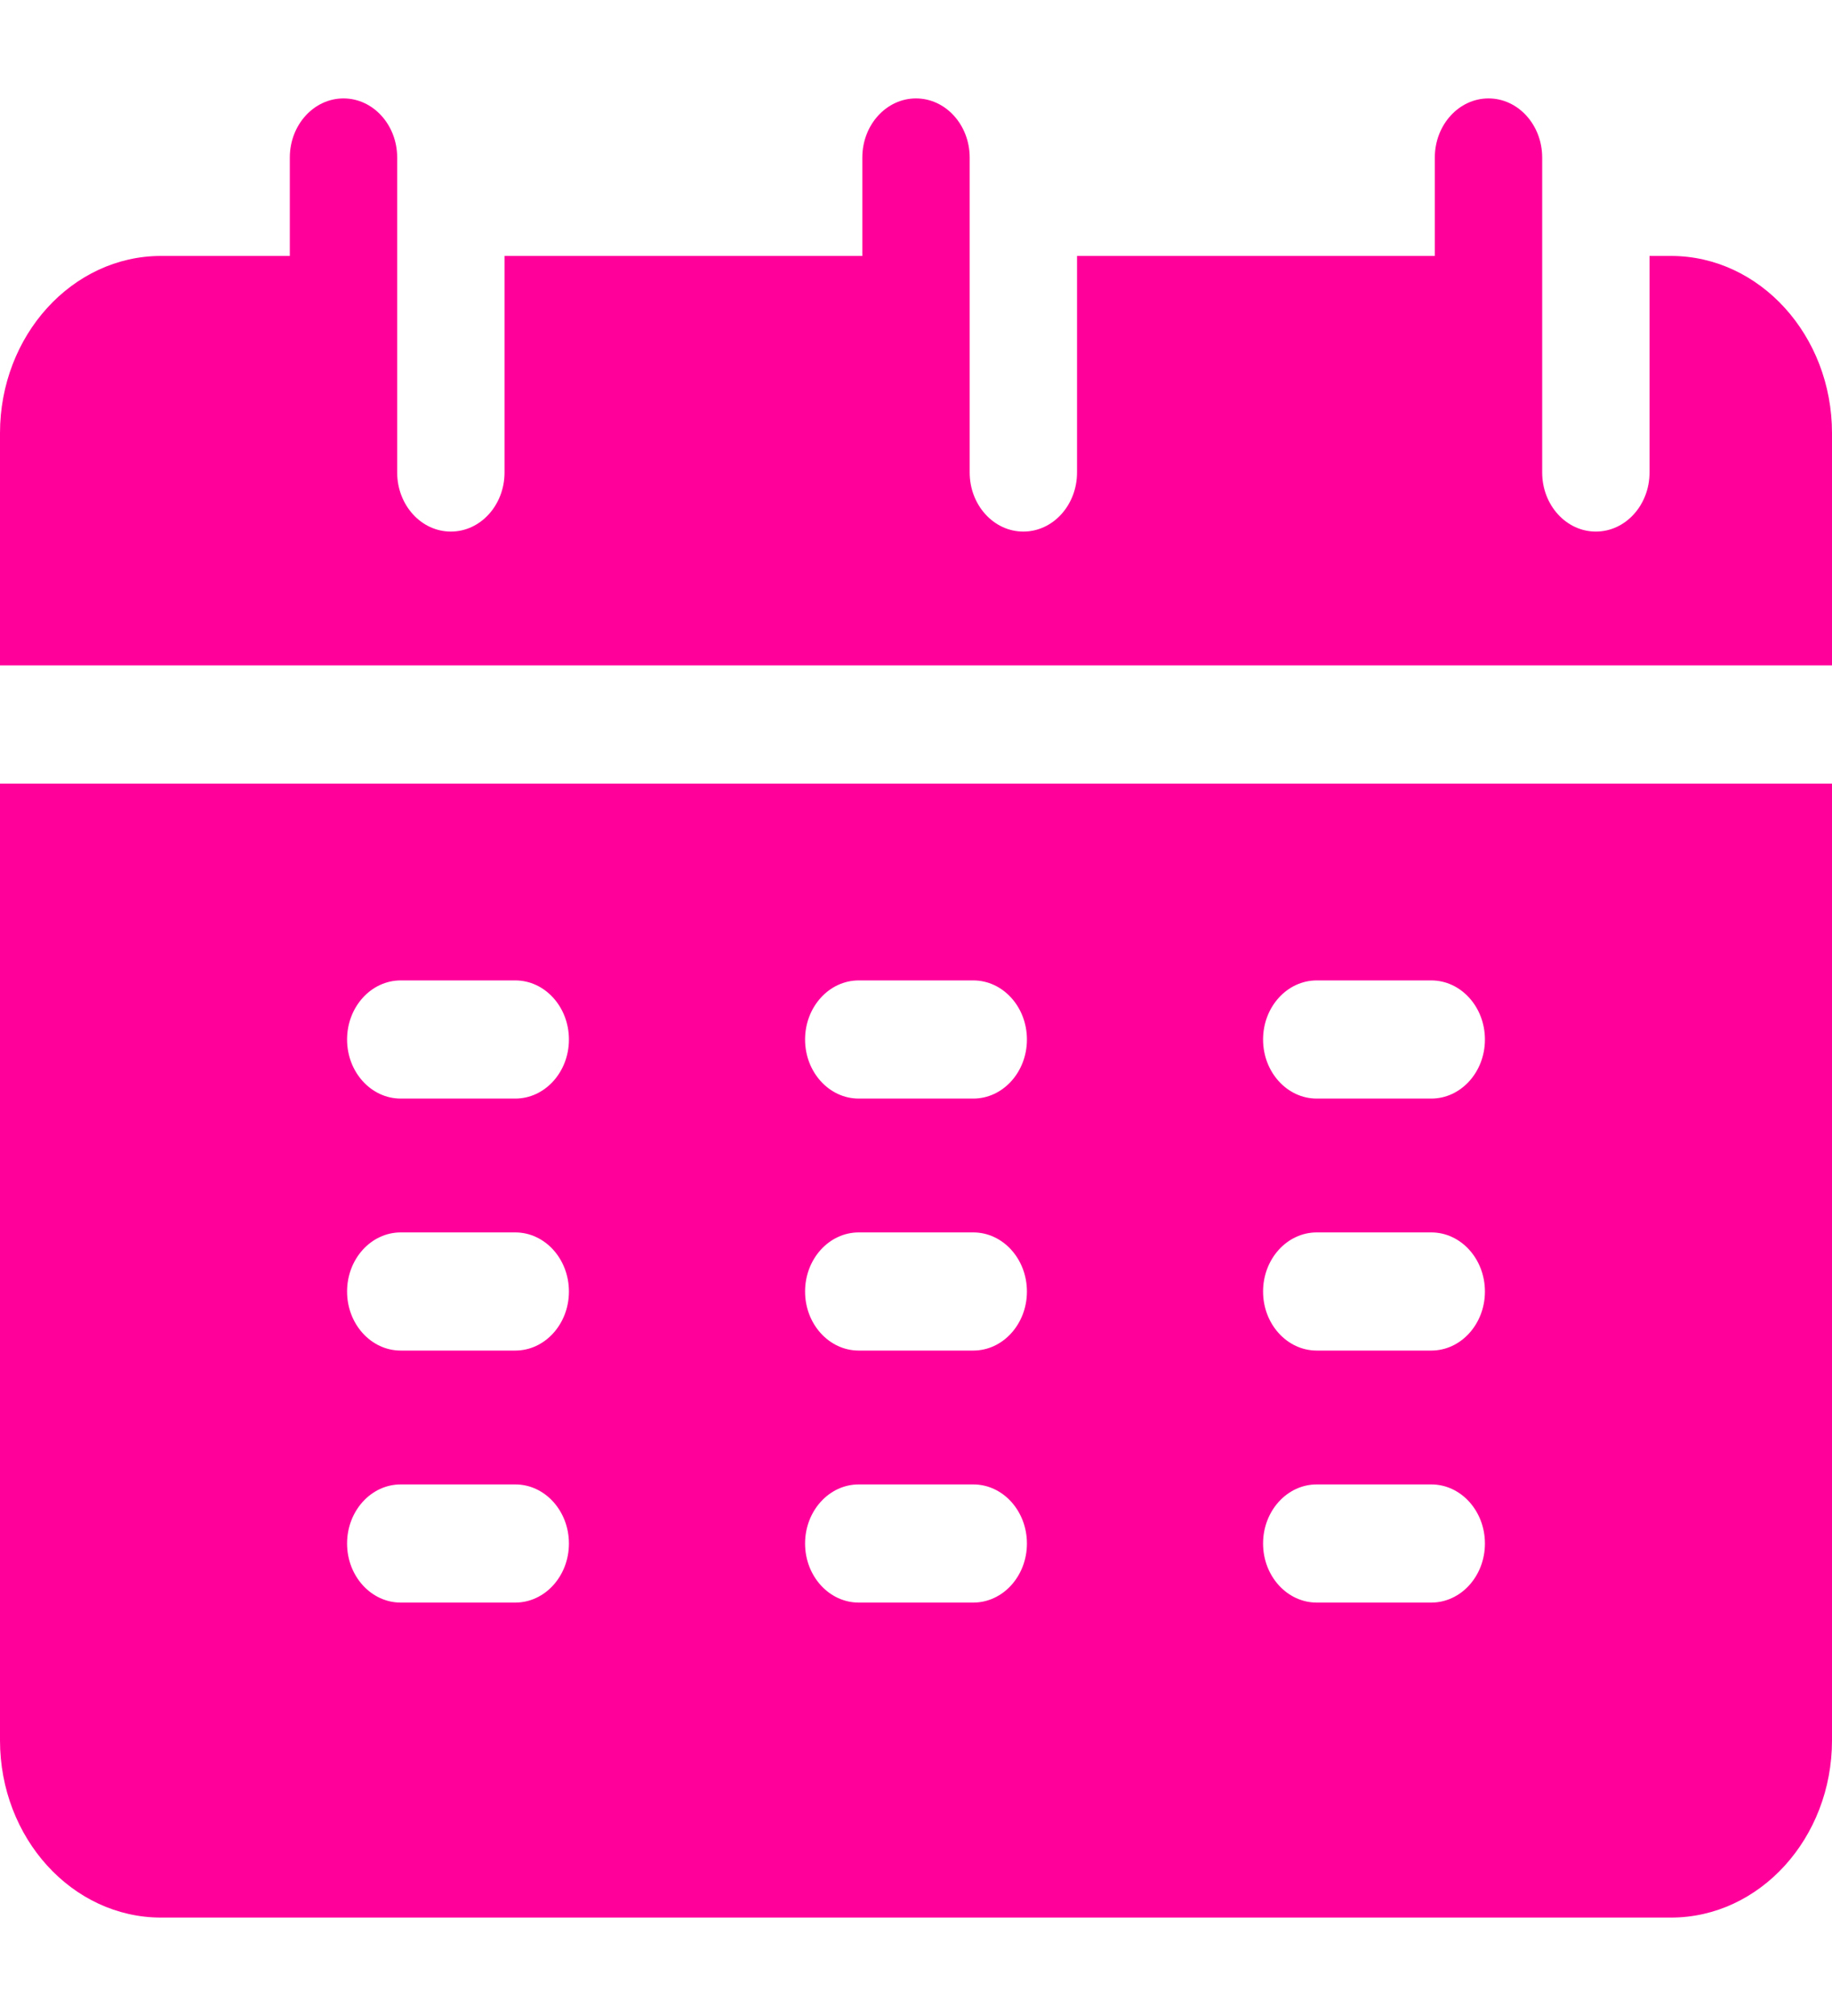
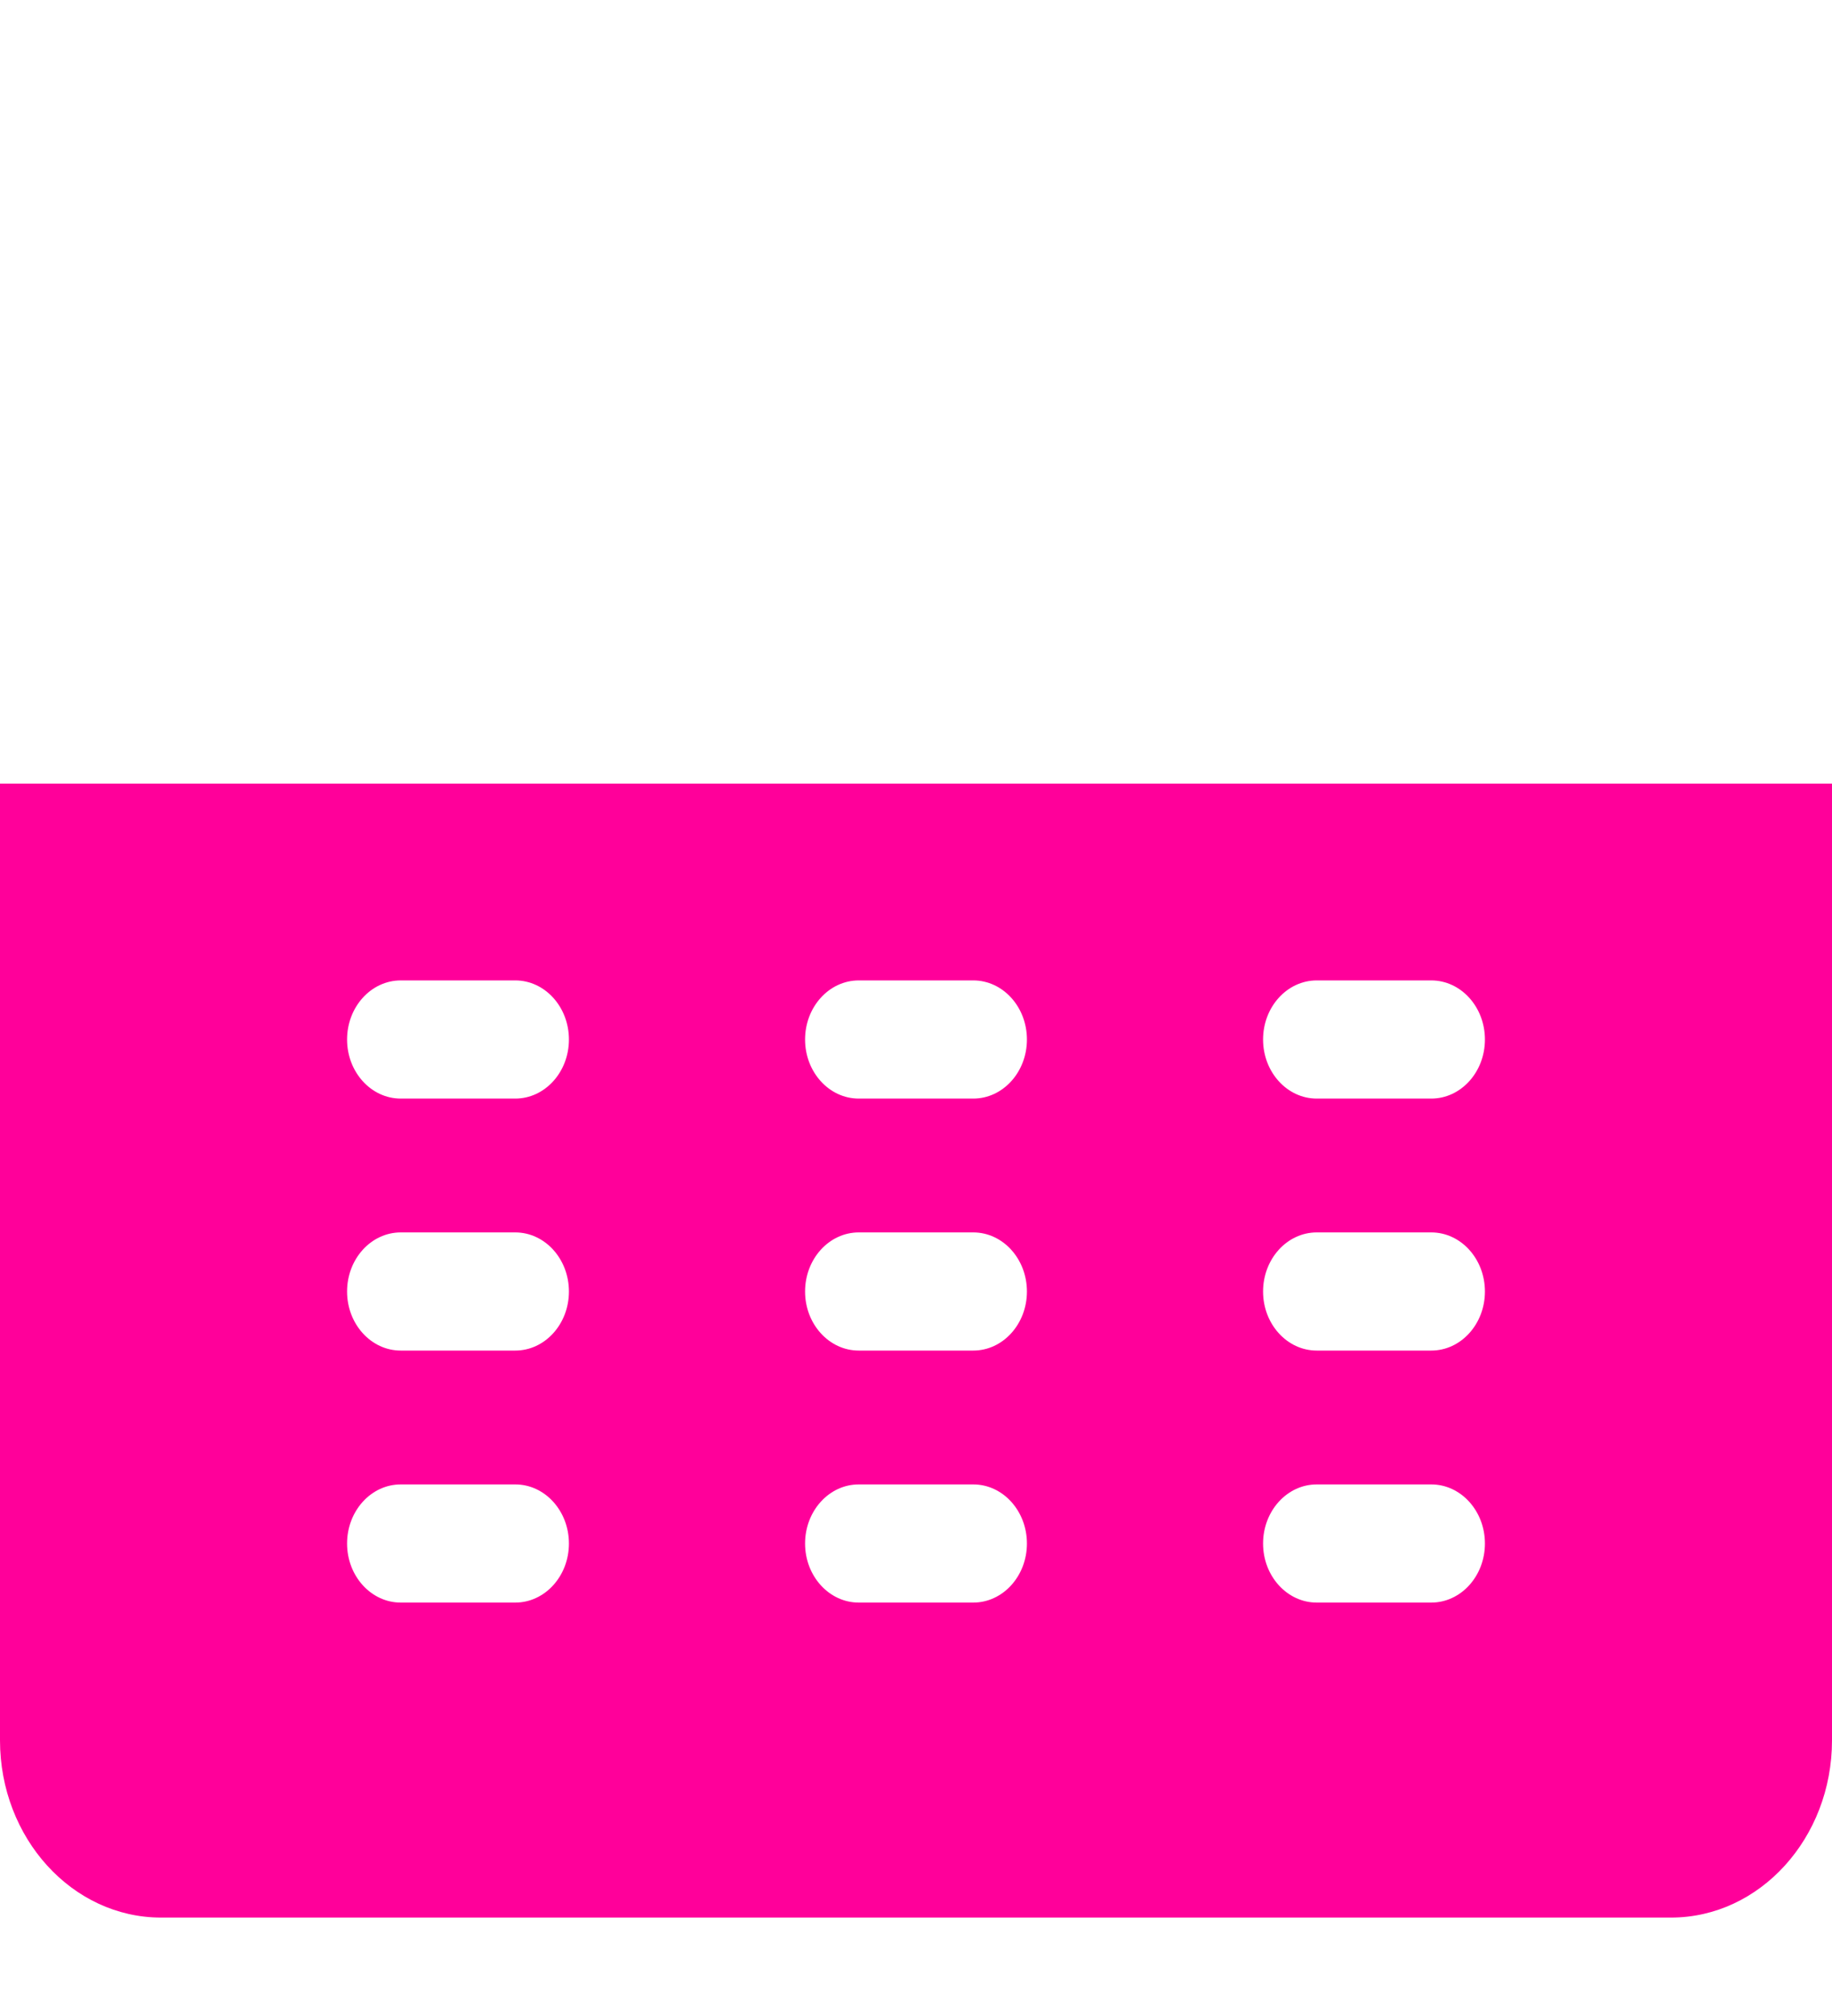
<svg xmlns="http://www.w3.org/2000/svg" width="40" height="44" viewBox="0 0 40 44" fill="none">
-   <path d="M40 14.523C40 11.652 40 9.644 40 9.453C40 7.321 38.423 5.586 36.484 5.586H36.016V10.312C36.016 11.024 35.491 11.602 34.844 11.602C34.197 11.602 33.672 11.024 33.672 10.312C33.672 8.865 33.672 4.878 33.672 3.438C33.672 2.726 33.147 2.148 32.5 2.148C31.853 2.148 31.328 2.726 31.328 3.438V5.586H23.516V10.312C23.516 11.024 22.991 11.602 22.344 11.602C21.697 11.602 21.172 11.024 21.172 10.312C21.172 8.865 21.172 4.878 21.172 3.438C21.172 2.726 20.647 2.148 20 2.148C19.353 2.148 18.828 2.726 18.828 3.438V5.586H11.016V10.312C11.016 11.024 10.491 11.602 9.844 11.602C9.197 11.602 8.672 11.024 8.672 10.312C8.672 8.865 8.672 4.878 8.672 3.438C8.672 2.726 8.147 2.148 7.5 2.148C6.853 2.148 6.328 2.726 6.328 3.438V5.586H3.516C1.577 5.586 0 7.321 0 9.453V14.523H40Z" fill="#FF009A" />
  <path d="M0 17.102V37.984C0 40.117 1.577 41.852 3.516 41.852H36.484C38.423 41.852 40 40.117 40 37.984C40 37.432 40 25.368 40 17.102C39.271 17.102 0.403 17.102 0 17.102ZM11.25 34.977H8.75C8.103 34.977 7.578 34.399 7.578 33.688C7.578 32.976 8.103 32.398 8.75 32.398H11.25C11.897 32.398 12.422 32.976 12.422 33.688C12.422 34.399 11.897 34.977 11.25 34.977ZM11.25 29.477H8.75C8.103 29.477 7.578 28.899 7.578 28.188C7.578 27.476 8.103 26.898 8.75 26.898H11.25C11.897 26.898 12.422 27.476 12.422 28.188C12.422 28.899 11.897 29.477 11.25 29.477ZM11.25 23.977H8.75C8.103 23.977 7.578 23.399 7.578 22.688C7.578 21.976 8.103 21.398 8.75 21.398H11.25C11.897 21.398 12.422 21.976 12.422 22.688C12.422 23.399 11.897 23.977 11.25 23.977ZM21.25 34.977H18.75C18.103 34.977 17.578 34.399 17.578 33.688C17.578 32.976 18.103 32.398 18.75 32.398H21.25C21.897 32.398 22.422 32.976 22.422 33.688C22.422 34.399 21.897 34.977 21.25 34.977ZM21.25 29.477H18.75C18.103 29.477 17.578 28.899 17.578 28.188C17.578 27.476 18.103 26.898 18.75 26.898H21.25C21.897 26.898 22.422 27.476 22.422 28.188C22.422 28.899 21.897 29.477 21.25 29.477ZM21.25 23.977H18.75C18.103 23.977 17.578 23.399 17.578 22.688C17.578 21.976 18.103 21.398 18.75 21.398H21.25C21.897 21.398 22.422 21.976 22.422 22.688C22.422 23.399 21.897 23.977 21.25 23.977ZM31.25 34.977H28.75C28.103 34.977 27.578 34.399 27.578 33.688C27.578 32.976 28.103 32.398 28.75 32.398H31.25C31.897 32.398 32.422 32.976 32.422 33.688C32.422 34.399 31.897 34.977 31.25 34.977ZM31.25 29.477H28.75C28.103 29.477 27.578 28.899 27.578 28.188C27.578 27.476 28.103 26.898 28.75 26.898H31.25C31.897 26.898 32.422 27.476 32.422 28.188C32.422 28.899 31.897 29.477 31.25 29.477ZM31.25 23.977H28.75C28.103 23.977 27.578 23.399 27.578 22.688C27.578 21.976 28.103 21.398 28.75 21.398H31.25C31.897 21.398 32.422 21.976 32.422 22.688C32.422 23.399 31.897 23.977 31.25 23.977Z" fill="#FF009A" />
</svg>